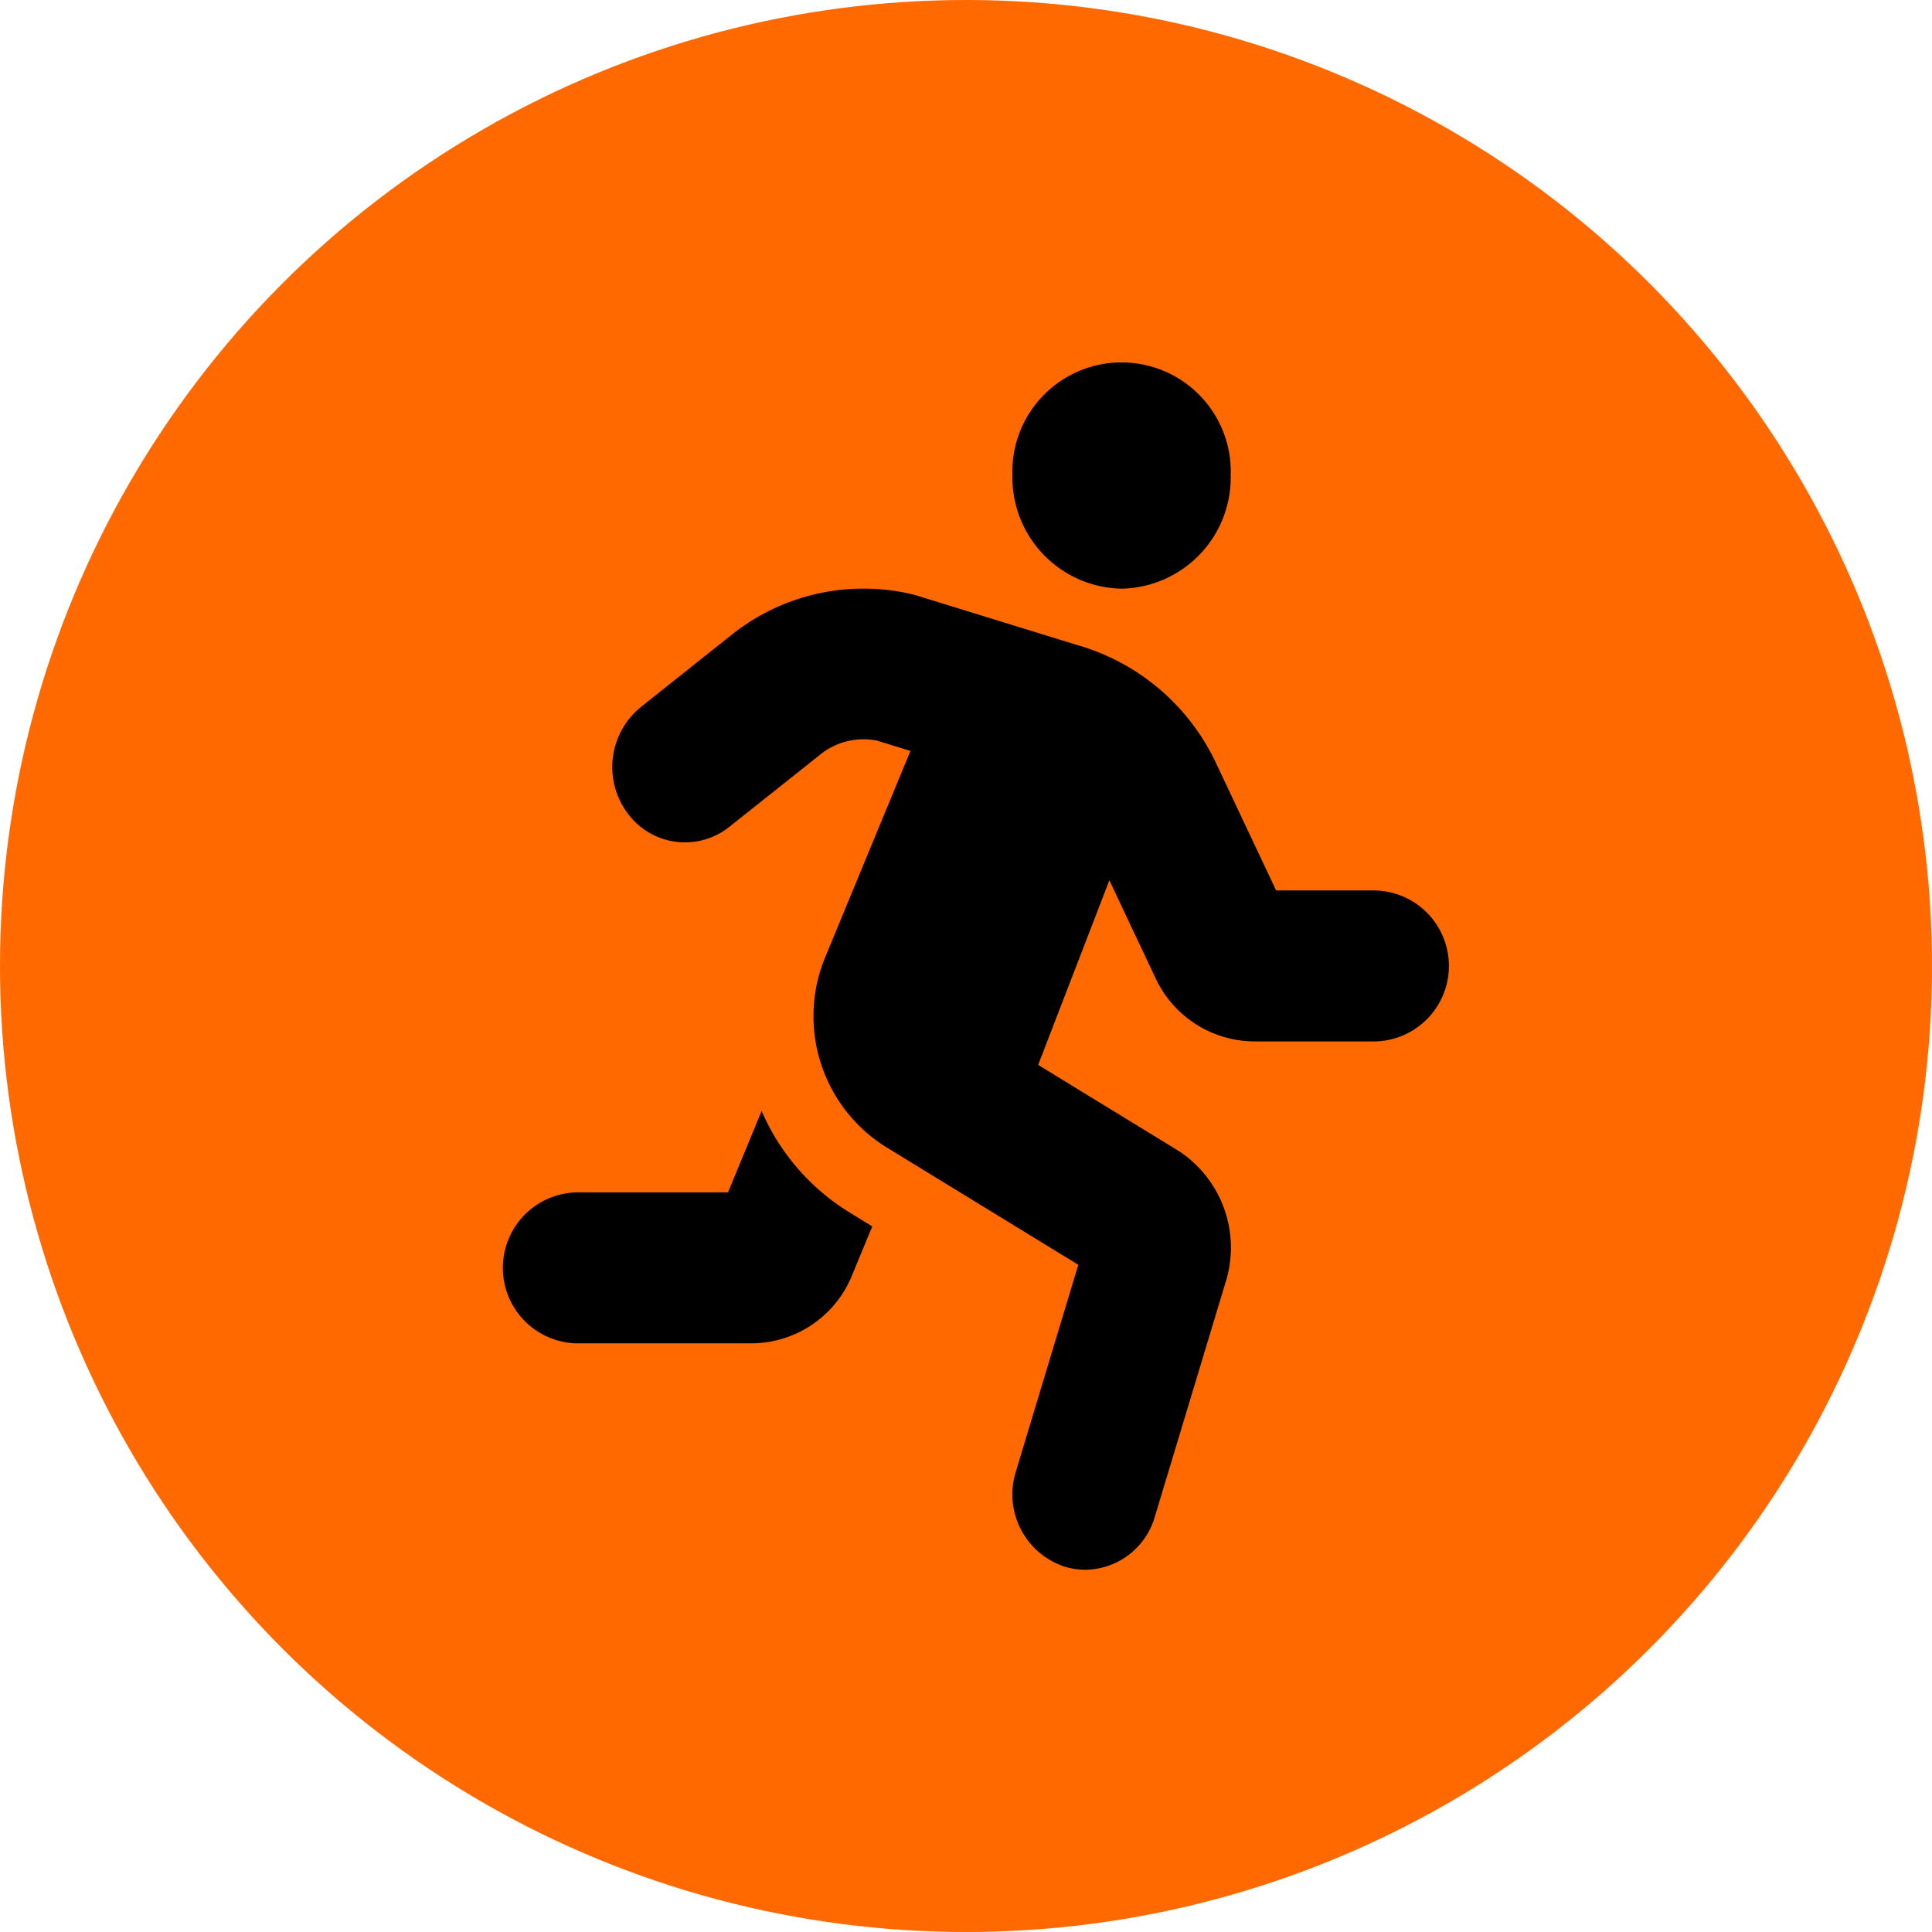
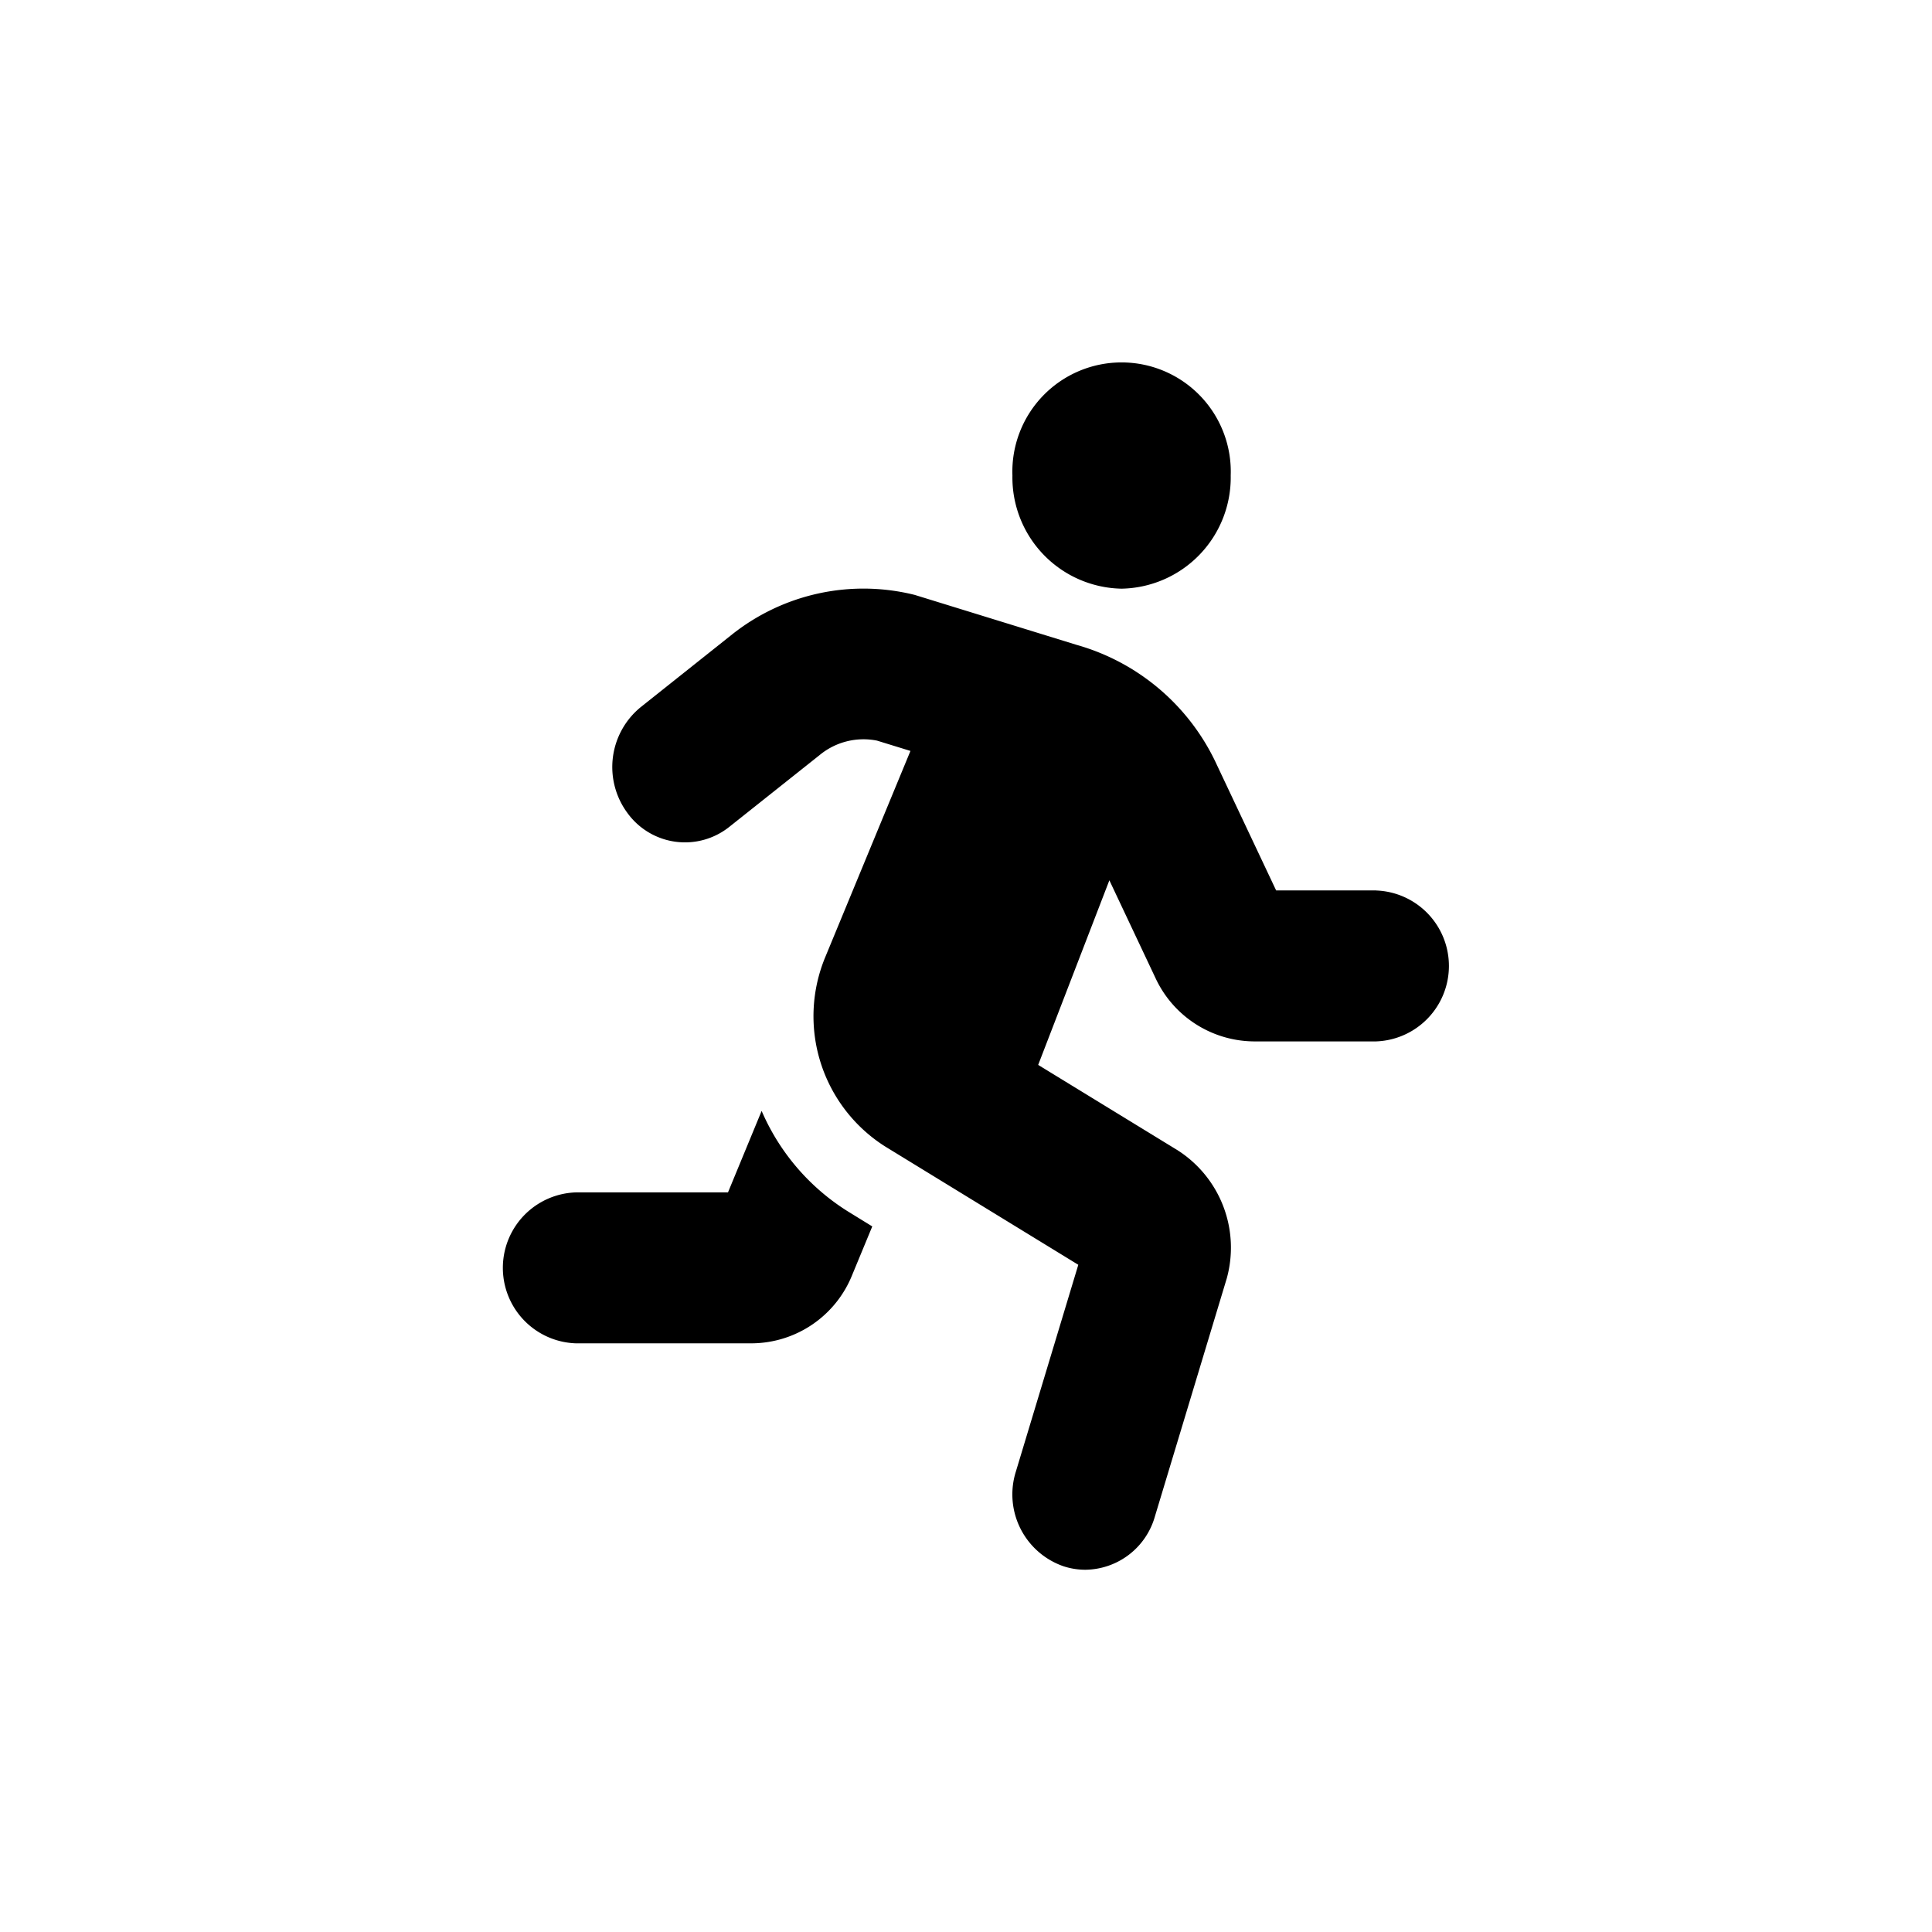
<svg xmlns="http://www.w3.org/2000/svg" id="Icon" width="72" height="72" viewBox="0 0 72 72">
-   <circle id="Ellipse_1" data-name="Ellipse 1" cx="36" cy="36" r="36" fill="#ff6900" />
  <g id="running_man" data-name="running man" transform="translate(18.75 13.5)">
    <path id="Icon_running_man" data-name="Icon / running man" d="M23.048,8.438a4.145,4.145,0,0,0,4.067-4.219,4.07,4.07,0,1,0-8.135,0A4.145,4.145,0,0,0,23.048,8.438ZM9.634,27.9,8.38,30.937H2.712a2.814,2.814,0,0,0,0,5.625H9.274a4.058,4.058,0,0,0,3.738-2.557l.745-1.8-.9-.554A8.277,8.277,0,0,1,9.634,27.9Zm22.9-8.216H28.808L26.6,15.007a8.206,8.206,0,0,0-5.235-4.477L15.341,8.671a7.874,7.874,0,0,0-6.85,1.506L5.13,12.851a2.88,2.88,0,0,0-.5,3.943,2.648,2.648,0,0,0,3.8.52l3.363-2.673a2.567,2.567,0,0,1,2.141-.54l1.246.384-3.174,7.681a5.748,5.748,0,0,0,2.229,7.059l7.2,4.41-2.328,7.711a2.833,2.833,0,0,0,1.777,3.524A2.62,2.62,0,0,0,21.7,45a2.726,2.726,0,0,0,2.586-1.973l2.681-8.882a4.307,4.307,0,0,0-1.834-4.78L19.94,26.186l2.653-6.88,1.718,3.641a4.081,4.081,0,0,0,3.653,2.363h4.575a2.814,2.814,0,0,0,0-5.624Z" />
  </g>
</svg>